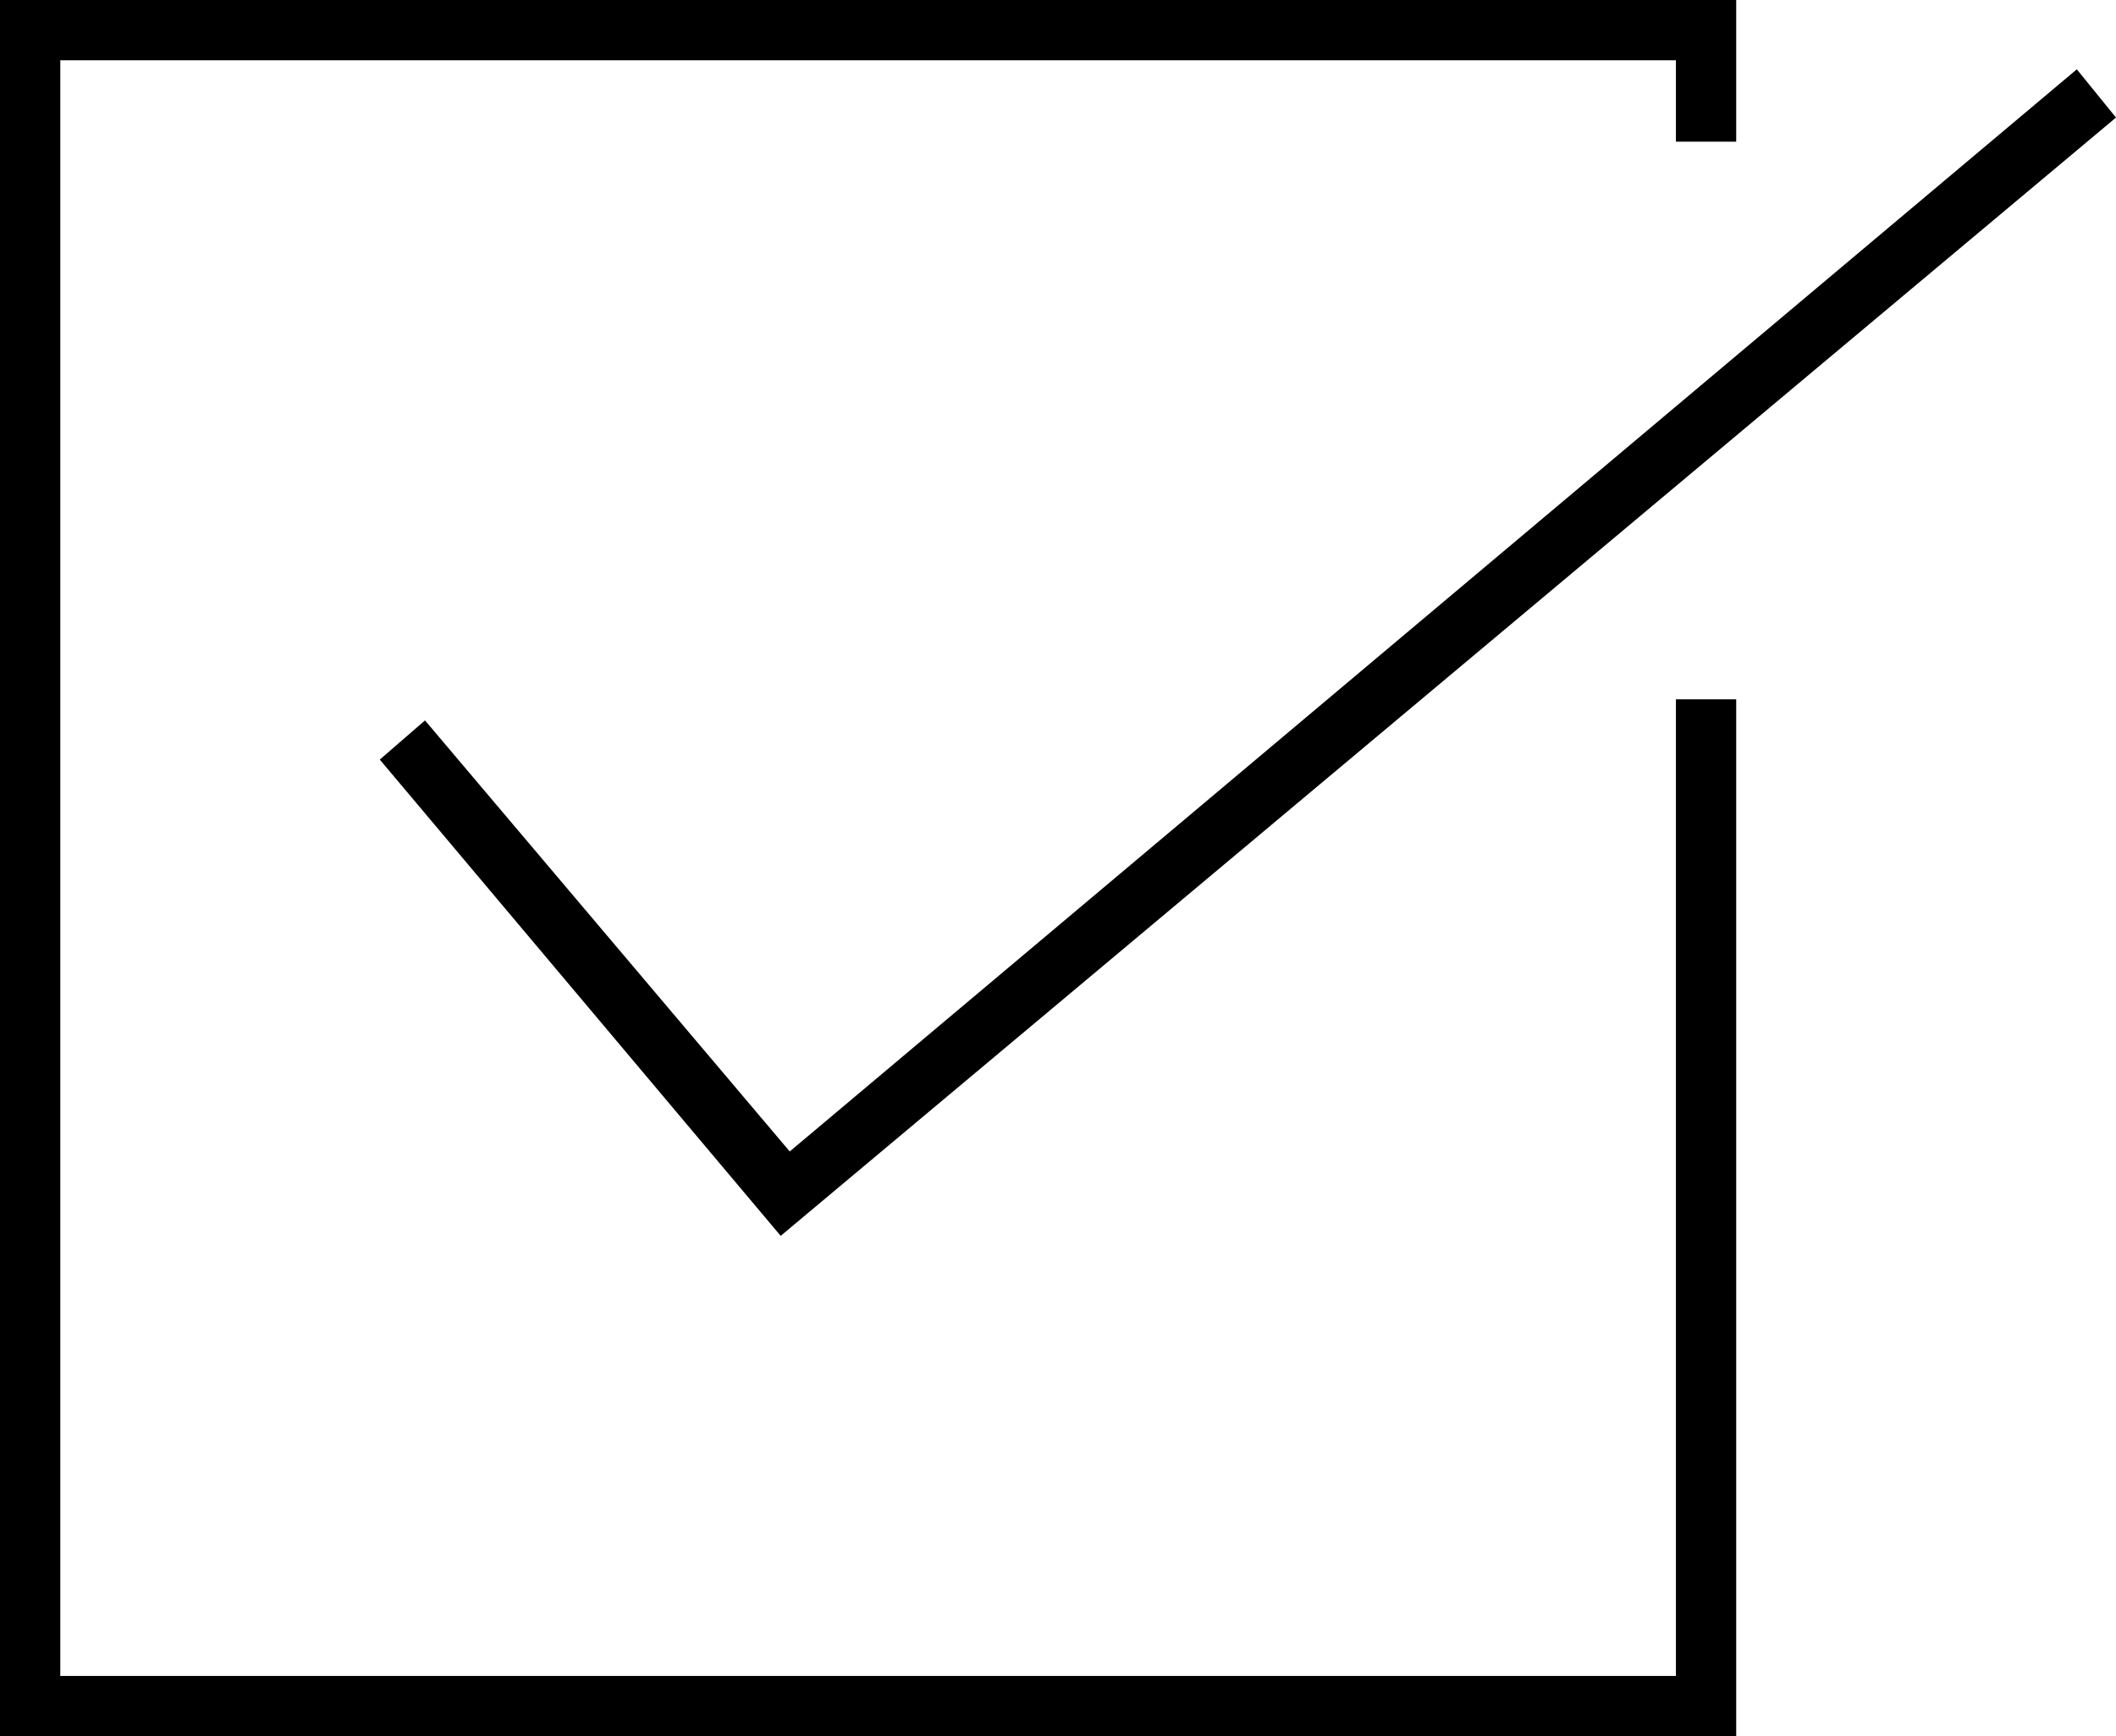
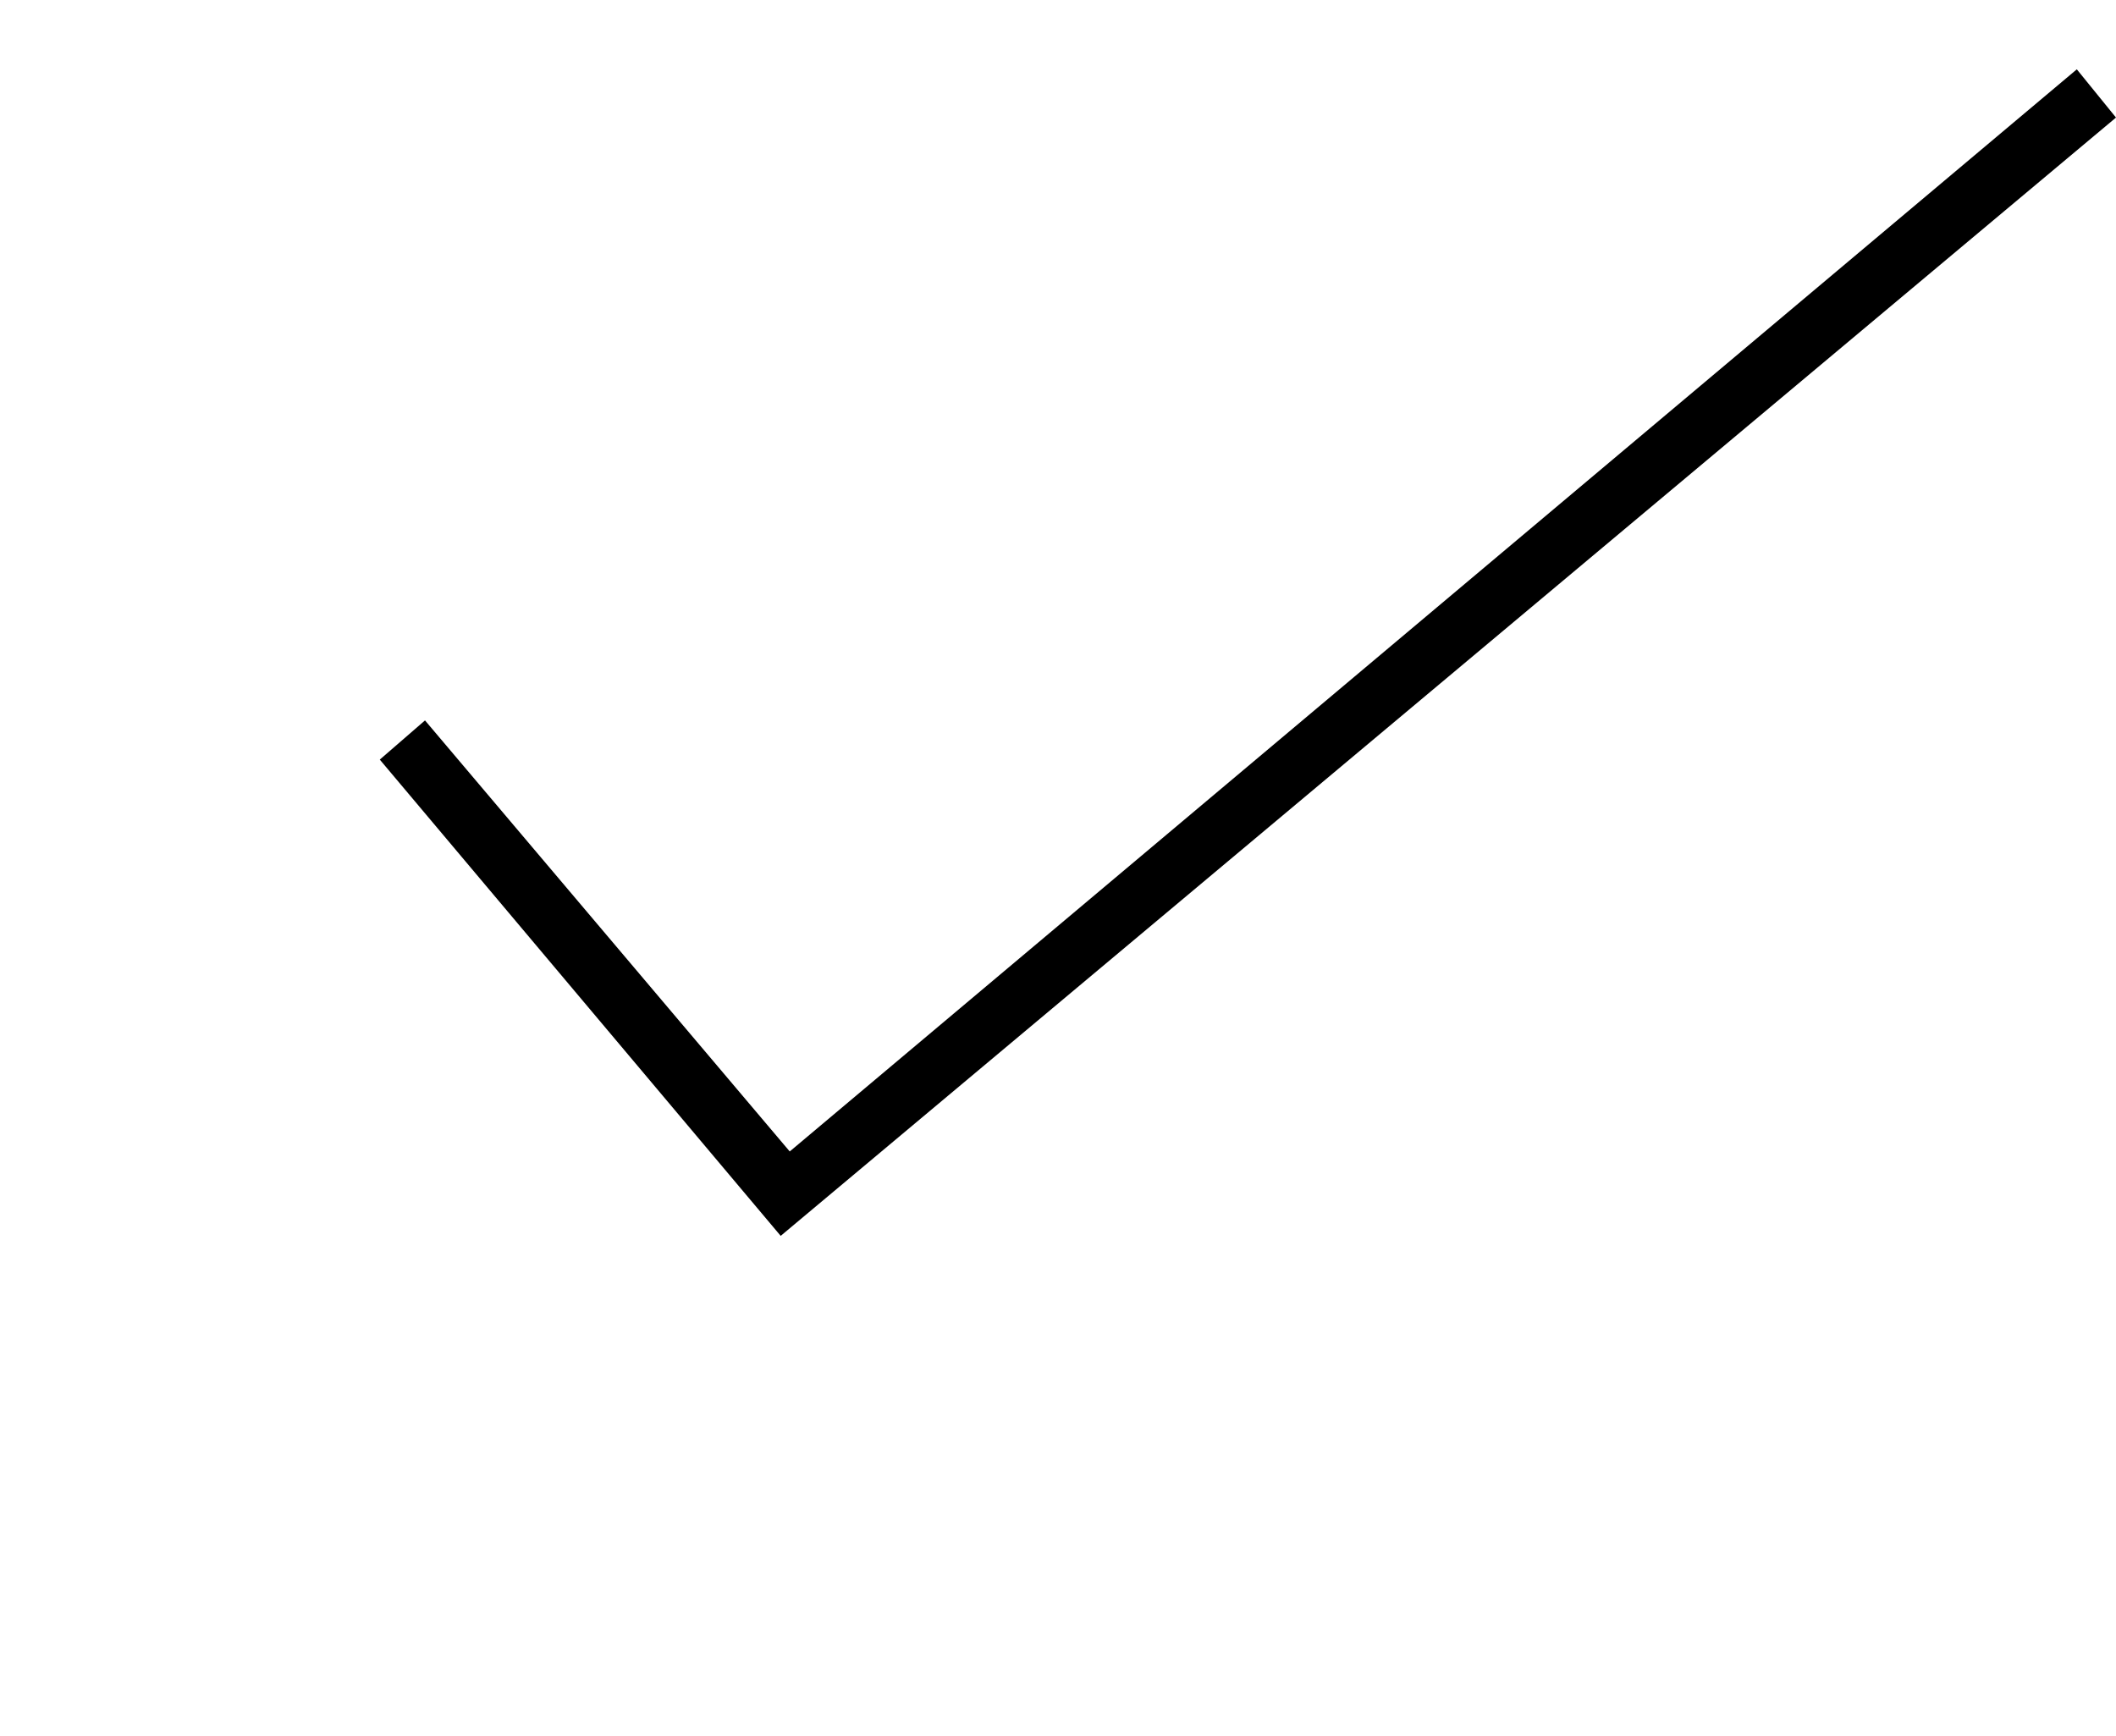
<svg xmlns="http://www.w3.org/2000/svg" version="1.1" id="_レイヤー_2" x="0px" y="0px" viewBox="0 0 70.2 57.6" style="enable-background:new 0 0 70.2 57.6;" xml:space="preserve">
  <g>
-     <polygon points="55.6,55.6 2,55.6 2,2 55.6,2 55.6,4.7 57.6,4.7 57.6,0 0,0 0,57.6 57.6,57.6 57.6,23.2 55.6,23.2  " />
    <polygon points="14.1,23.9 12.6,25.2 25.9,41 70.2,3.9 68.9,2.3 26.2,38.2  " />
  </g>
</svg>